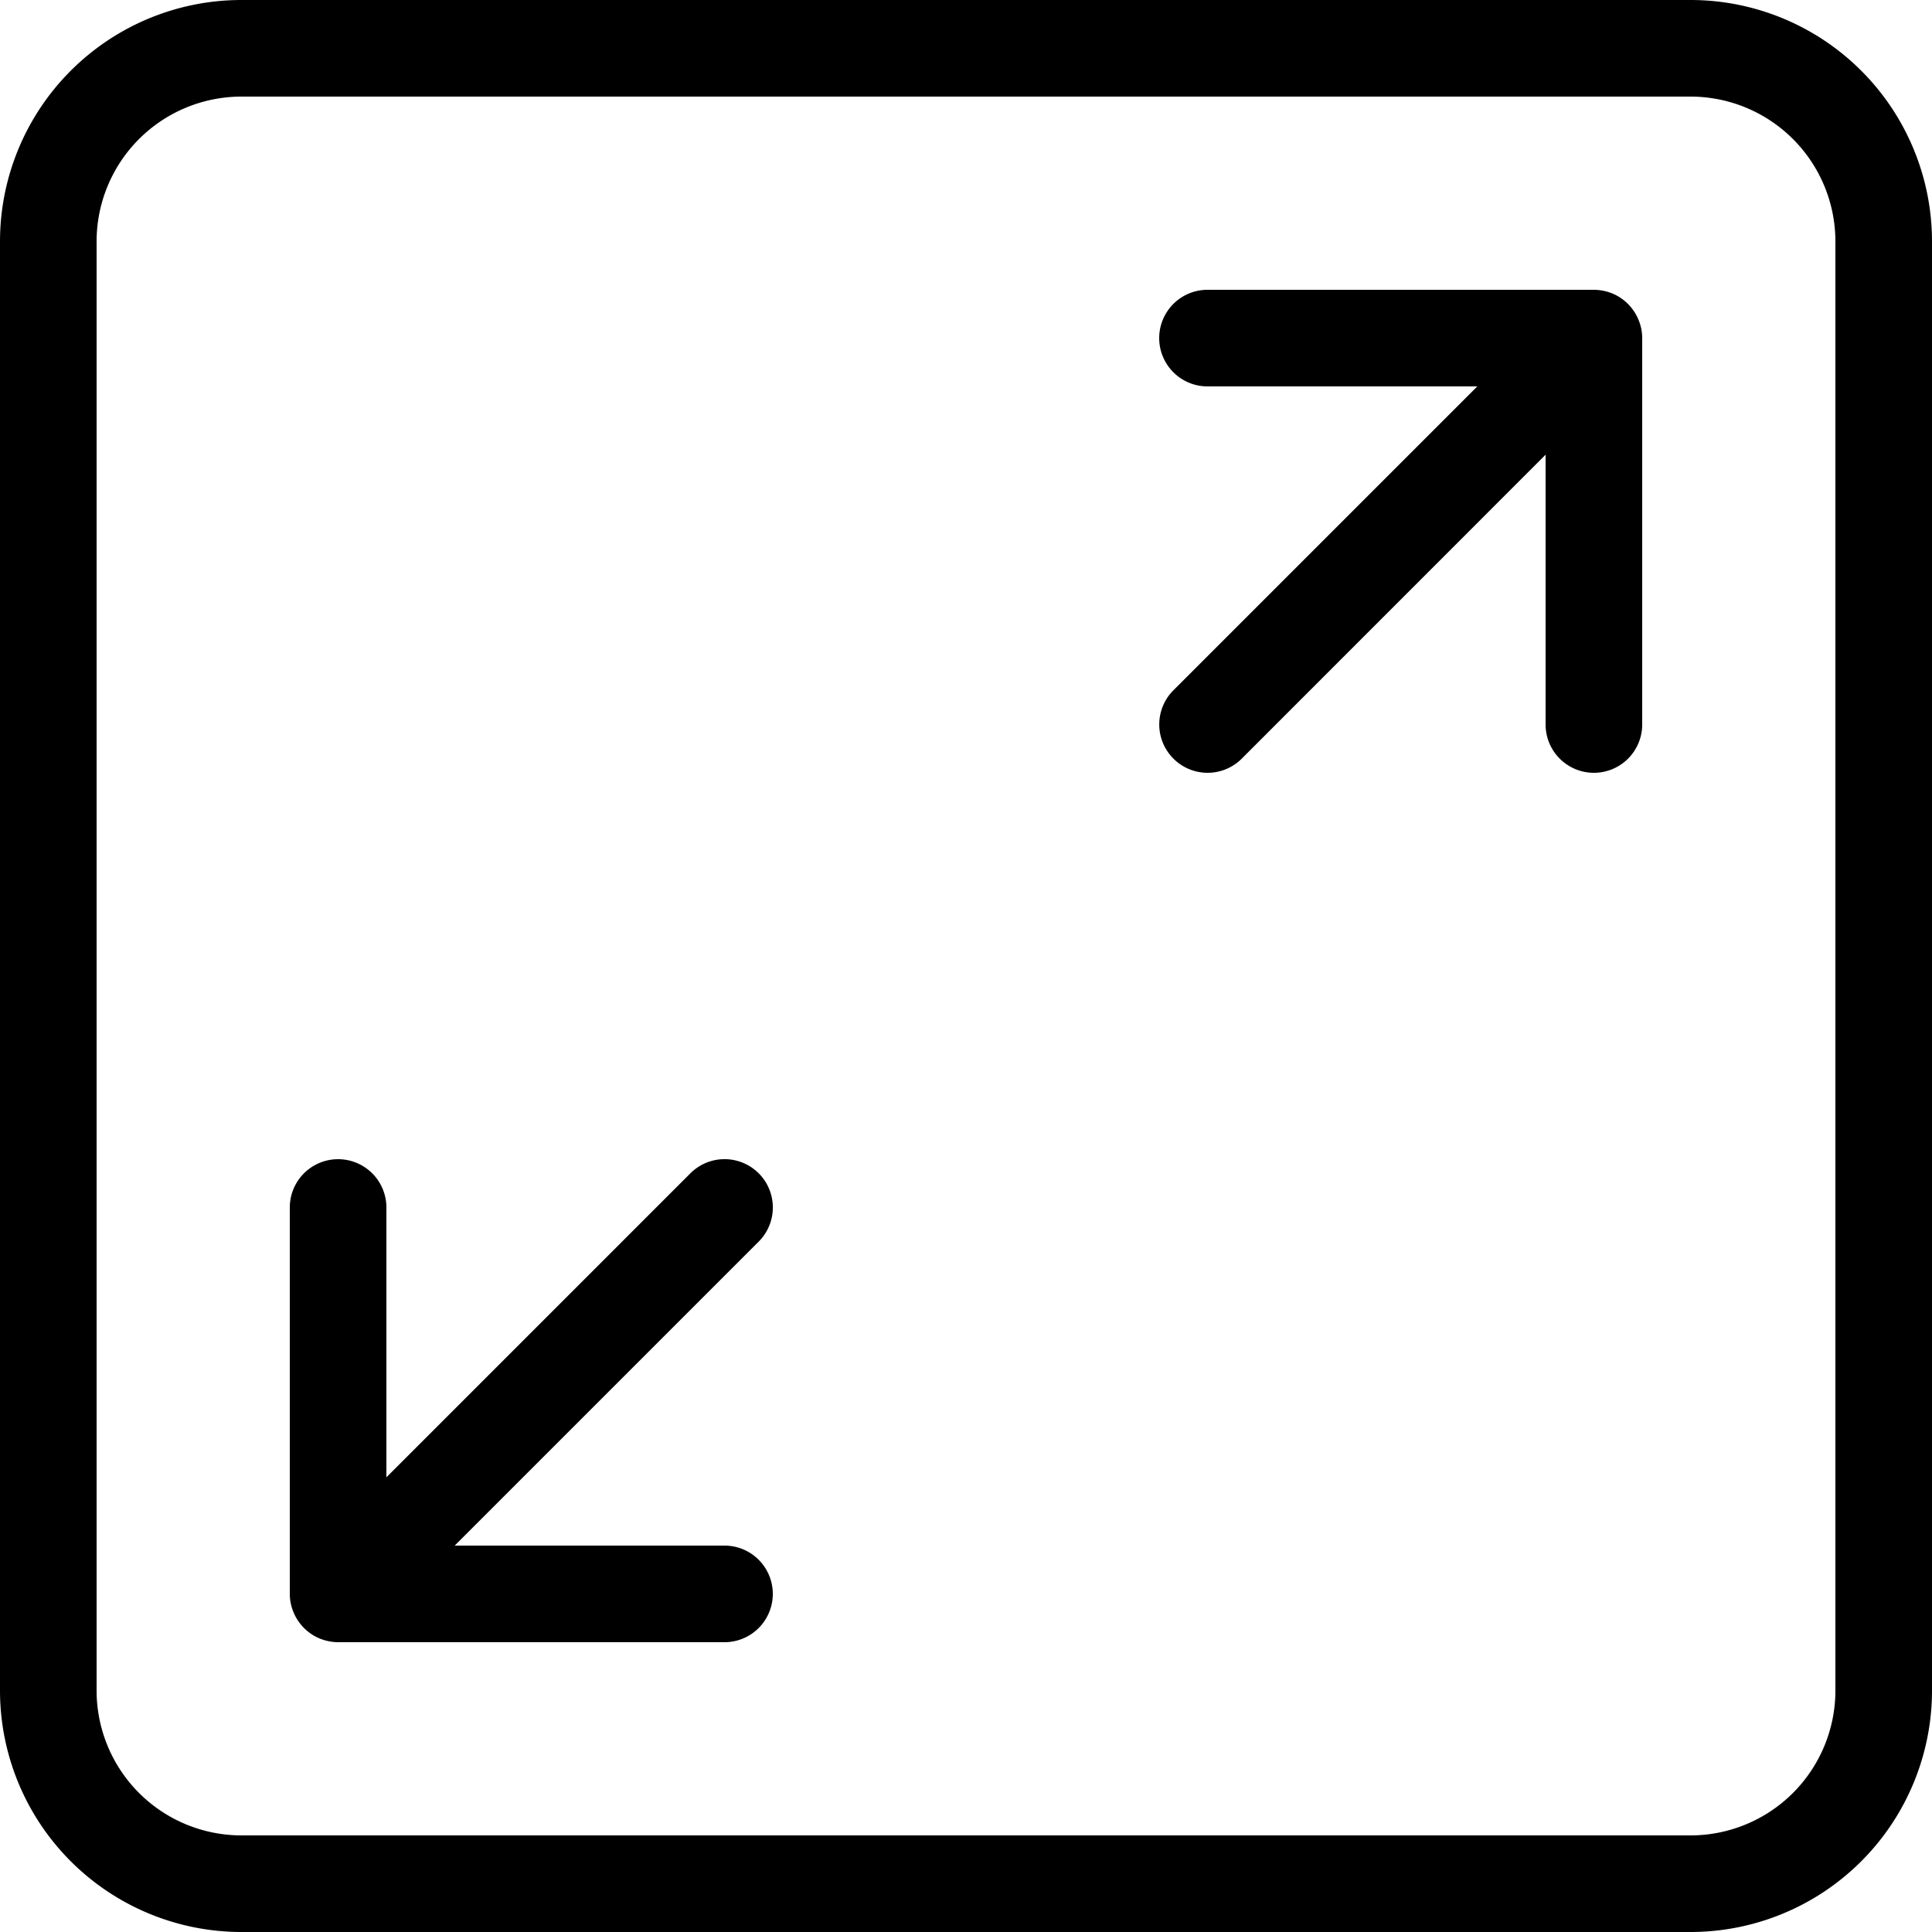
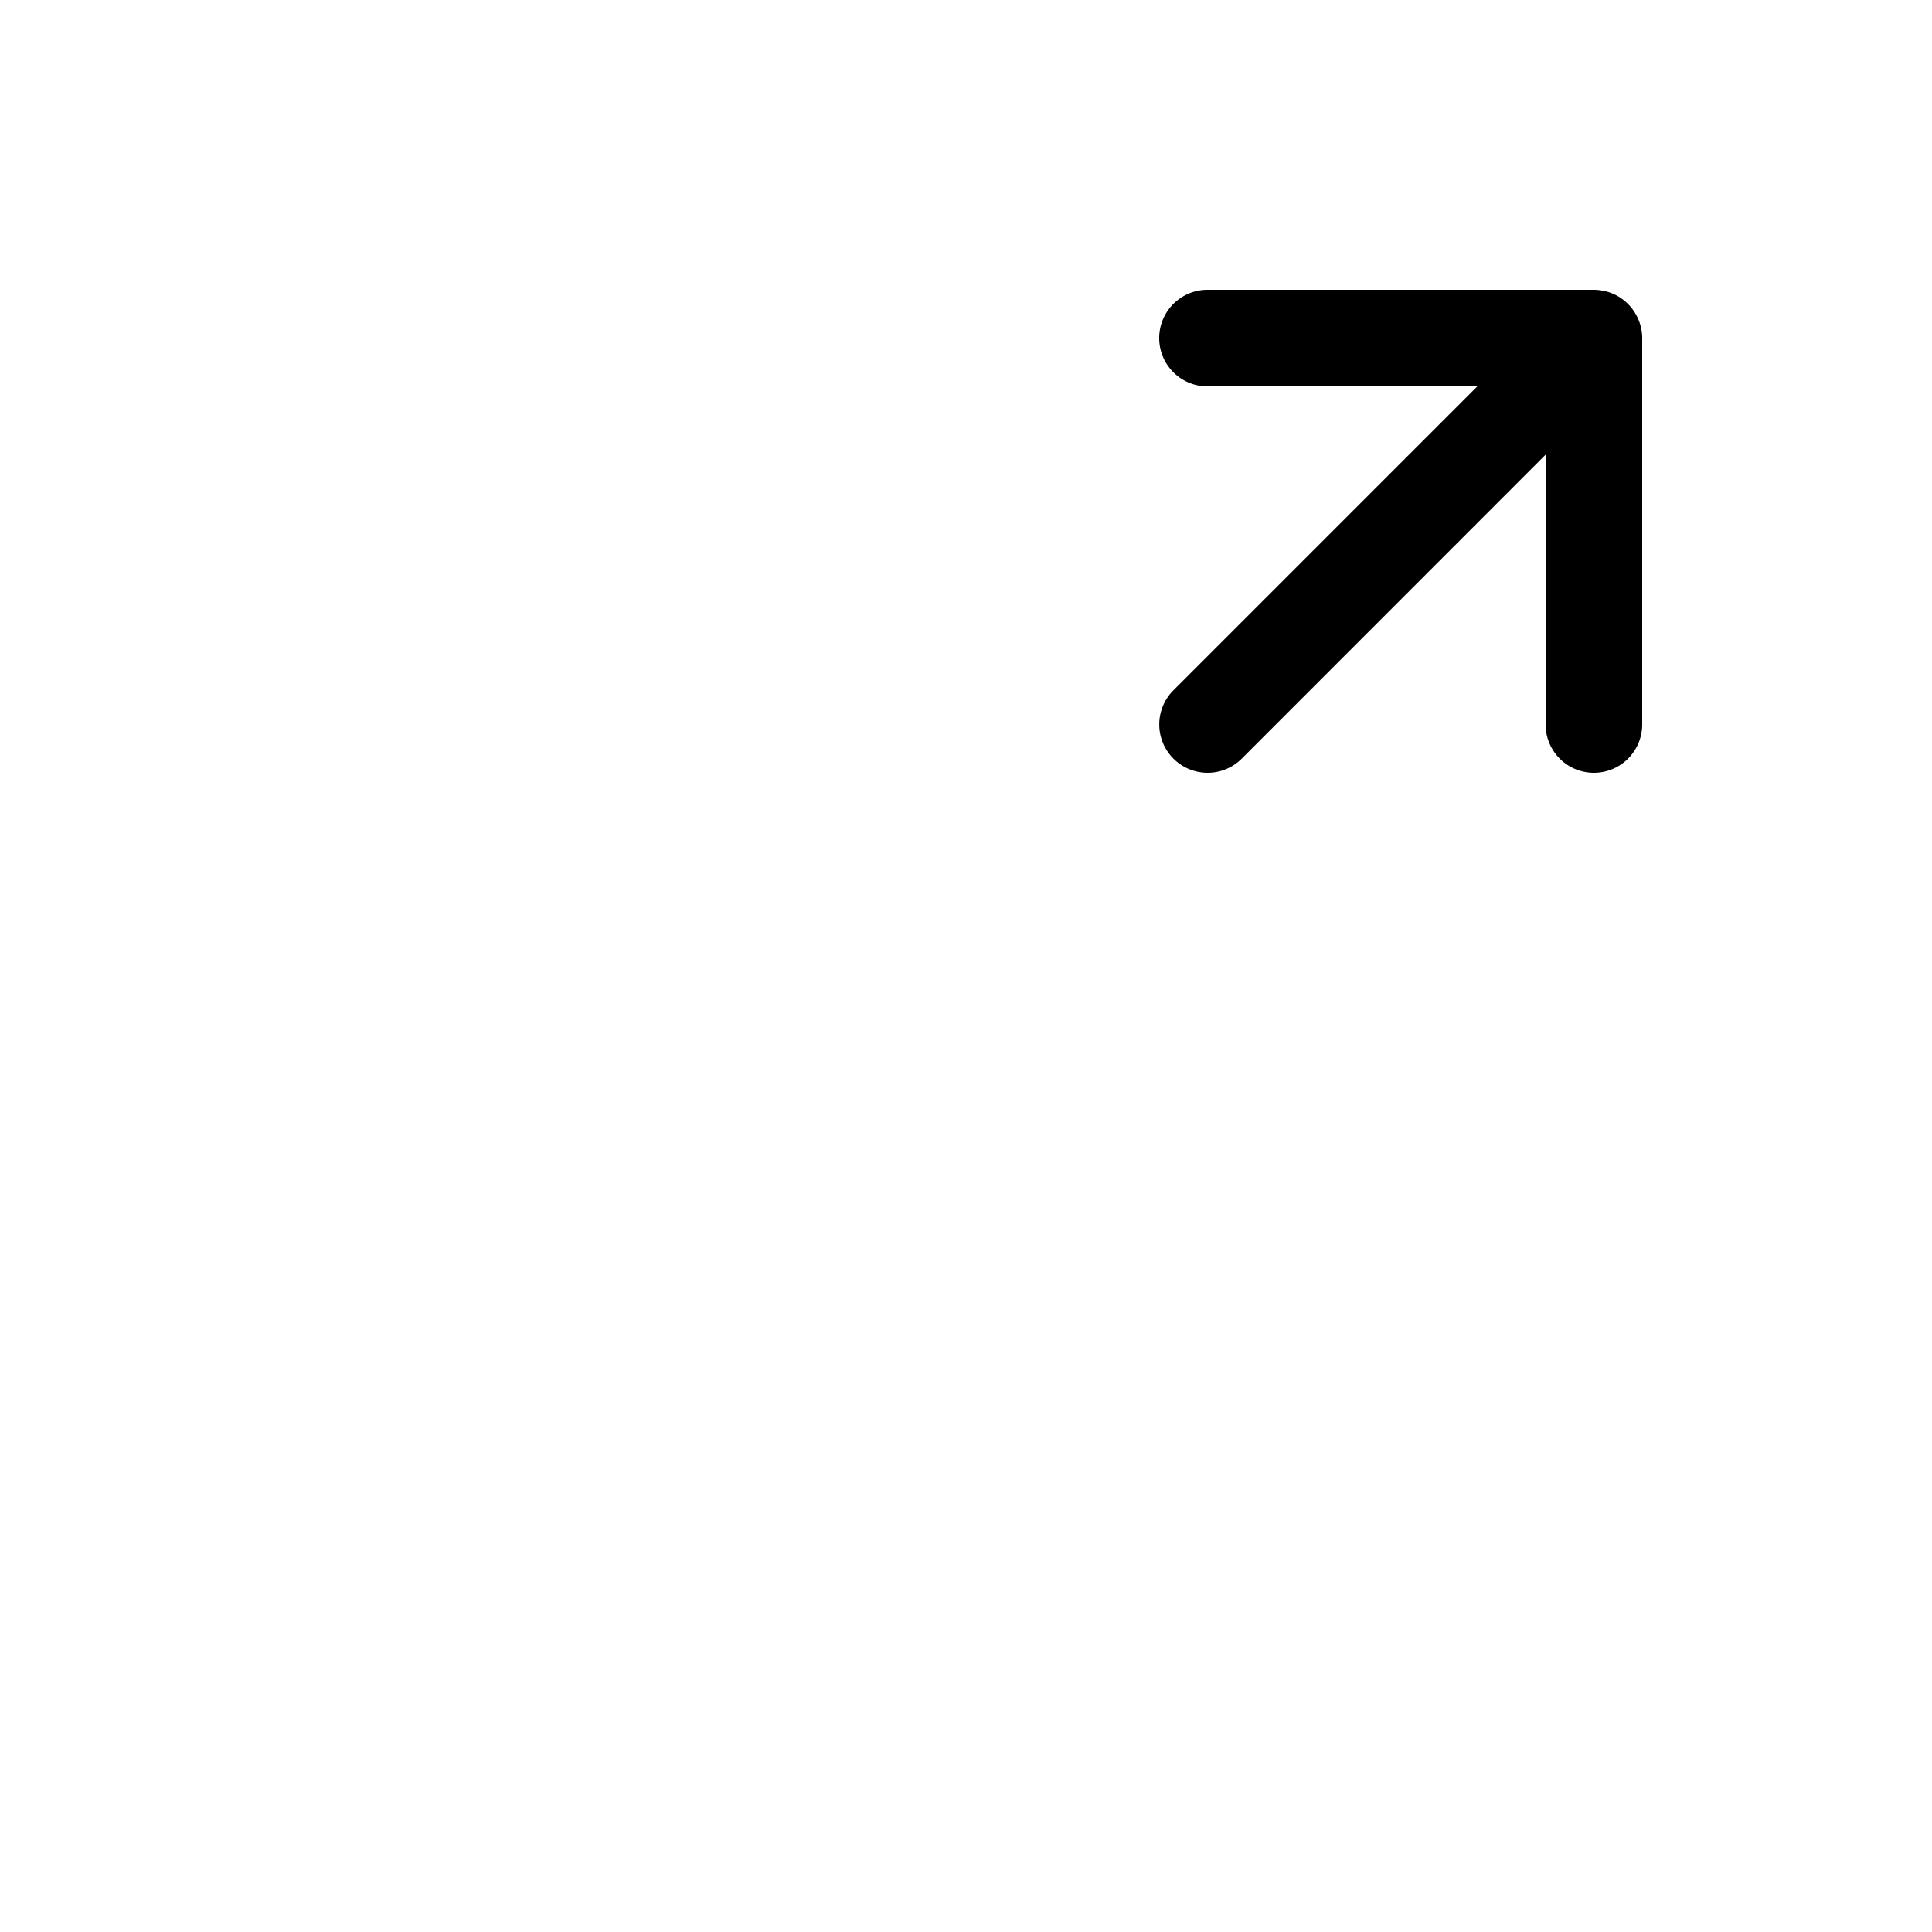
<svg xmlns="http://www.w3.org/2000/svg" width="20" height="20" viewBox="0 0 20 20">
  <g id="maximize" transform="translate(-2.5 -2.5)">
-     <path id="Path_99" data-name="Path 99" d="M10.354,14.646a.5.5,0,0,0-.707,0L6.5,17.793V15a.5.5,0,0,0-1,0v4a.487.487,0,0,0,.039.191.5.5,0,0,0,.271.271A.515.515,0,0,0,6,19.5h4a.5.5,0,0,0,0-1H7.207l3.146-3.146A.5.5,0,0,0,10.354,14.646Z" />
    <path id="Path_100" data-name="Path 100" d="M19.191,5.538A.524.524,0,0,0,19,5.5H15a.5.5,0,0,0,0,1h2.793L14.647,9.646a.5.5,0,0,0,0,.707A.5.5,0,0,0,15,10.5a.5.5,0,0,0,.354-.146L18.5,7.207V10a.5.5,0,0,0,1,0V6a.487.487,0,0,0-.039-.191A.5.5,0,0,0,19.191,5.538Z" />
-     <path id="Path_101" data-name="Path 101" d="M20,2.5H5A2.5,2.5,0,0,0,2.5,5V20A2.5,2.5,0,0,0,5,22.5H20A2.5,2.5,0,0,0,22.5,20V5A2.5,2.5,0,0,0,20,2.5ZM21.5,20A1.5,1.5,0,0,1,20,21.5H5A1.5,1.5,0,0,1,3.5,20V5A1.5,1.5,0,0,1,5,3.5H20A1.5,1.5,0,0,1,21.5,5Z" />
  </g>
</svg>